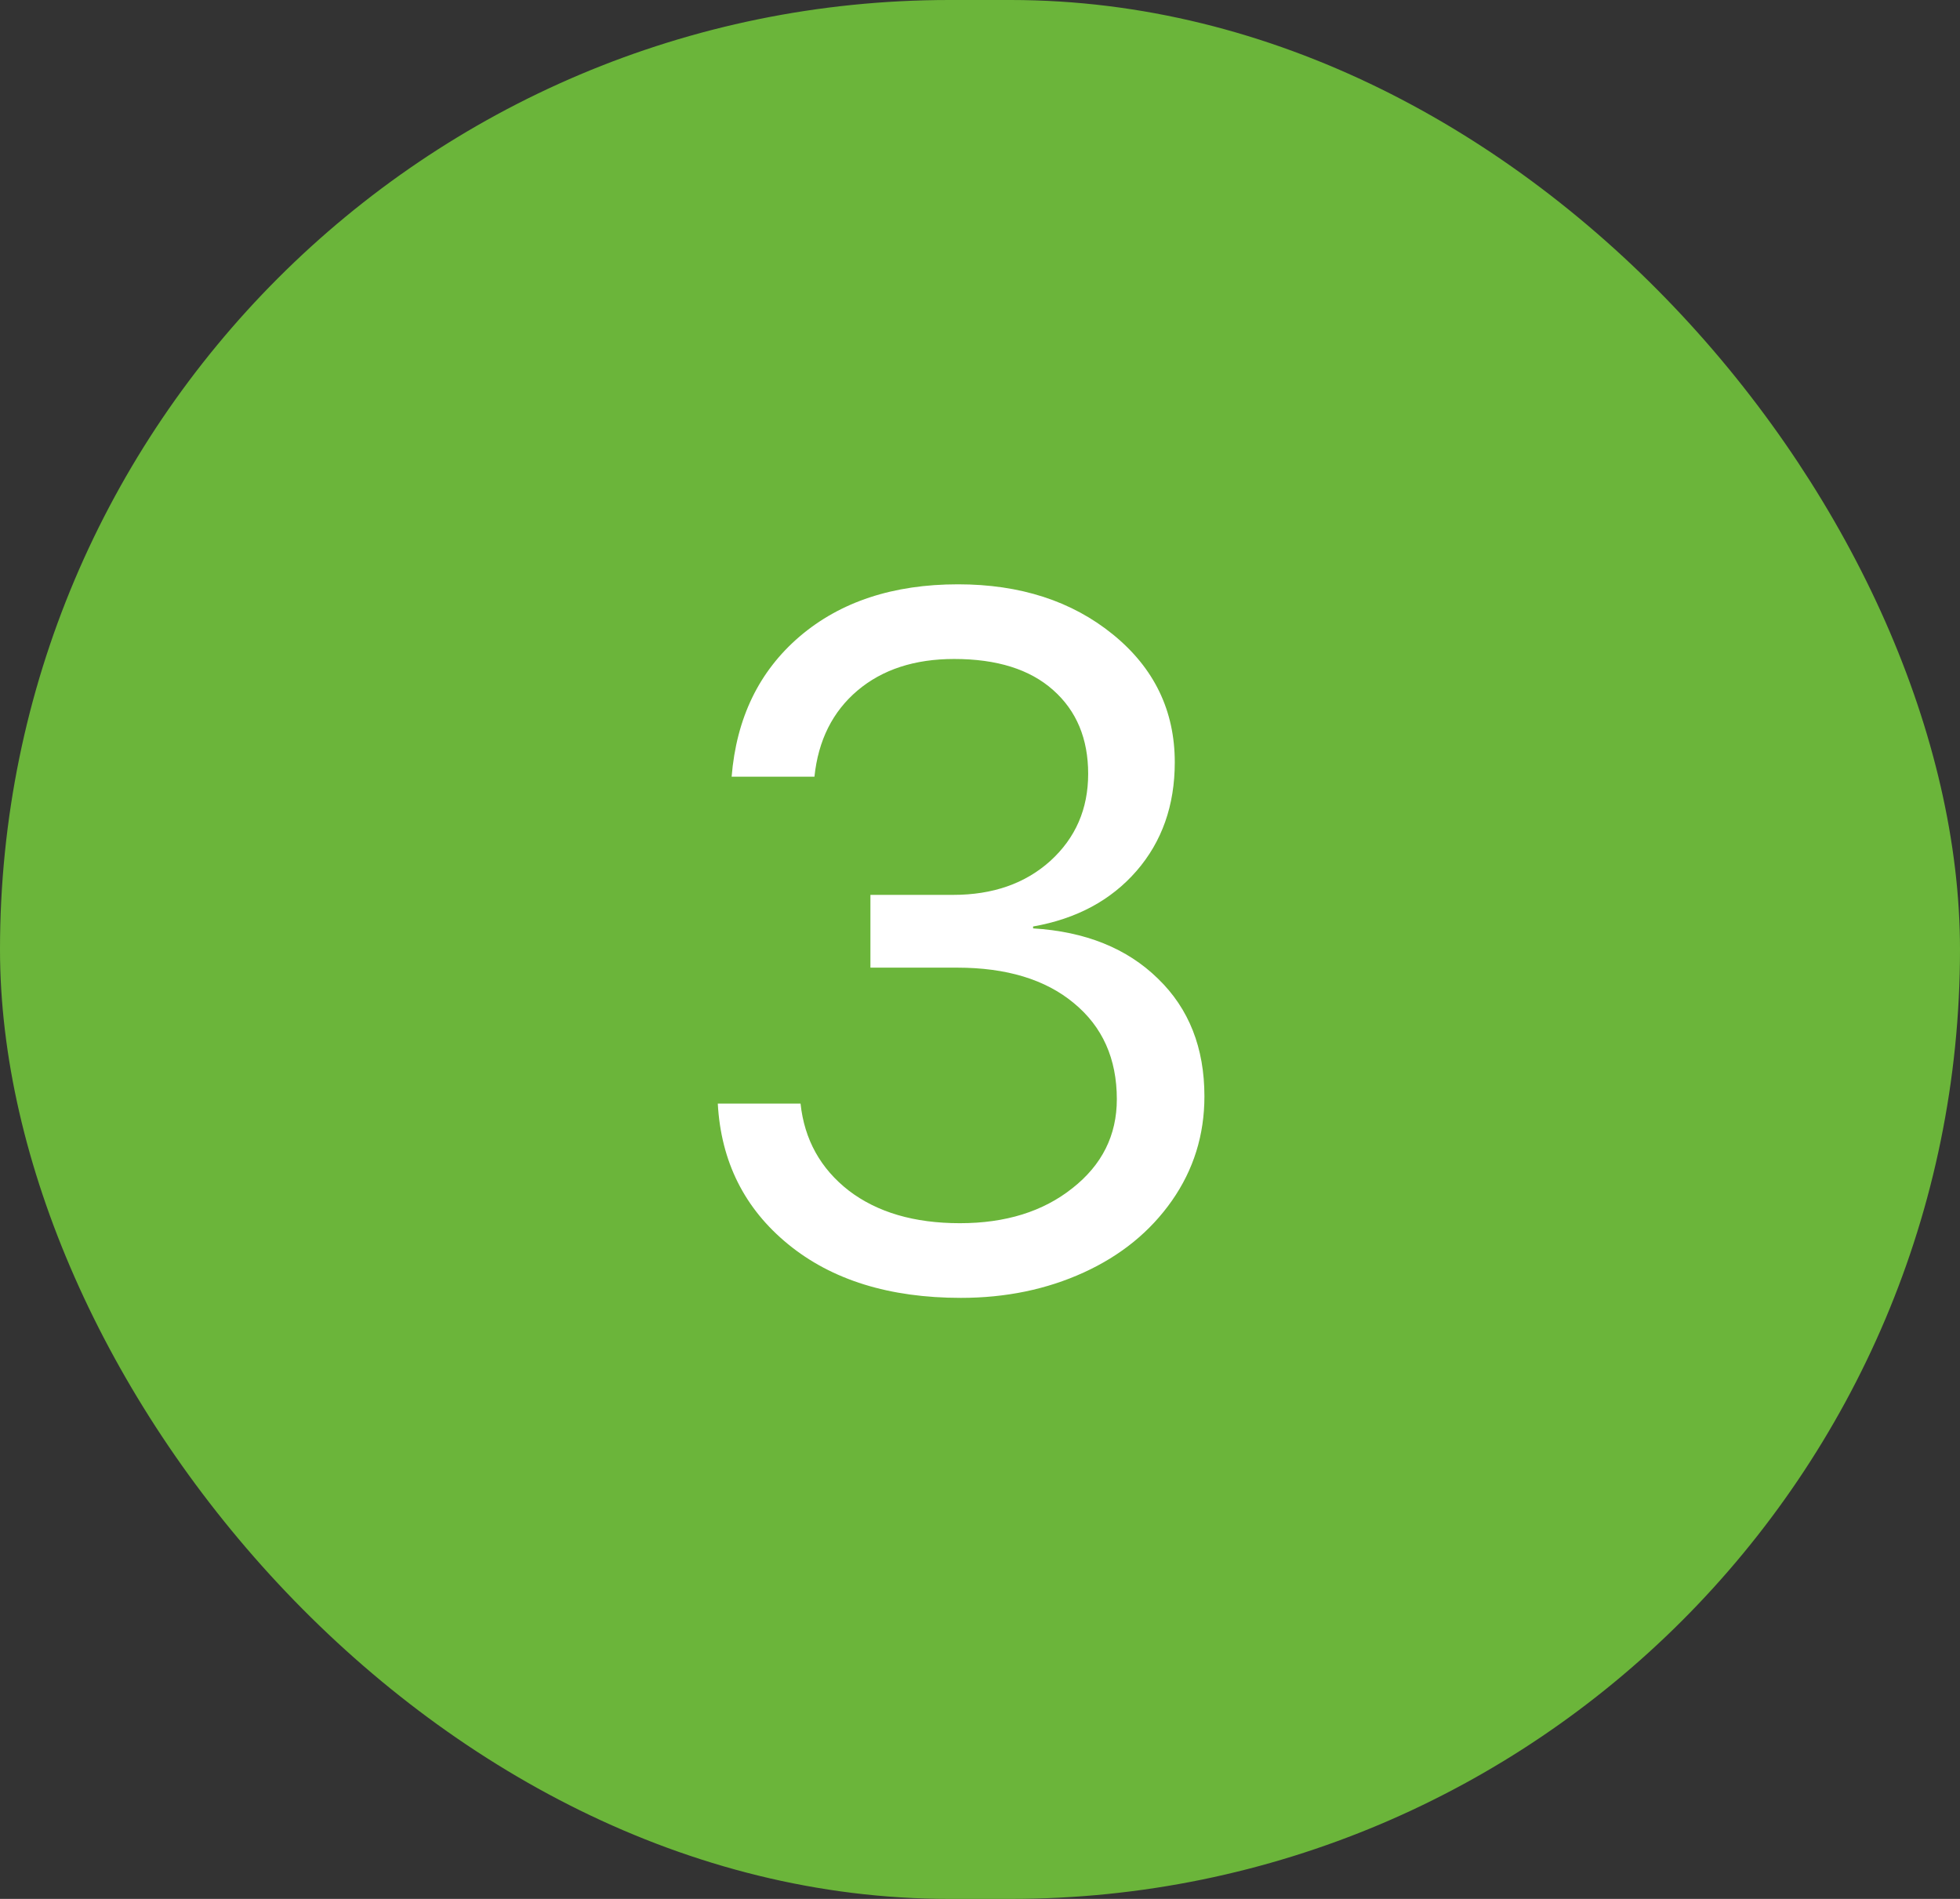
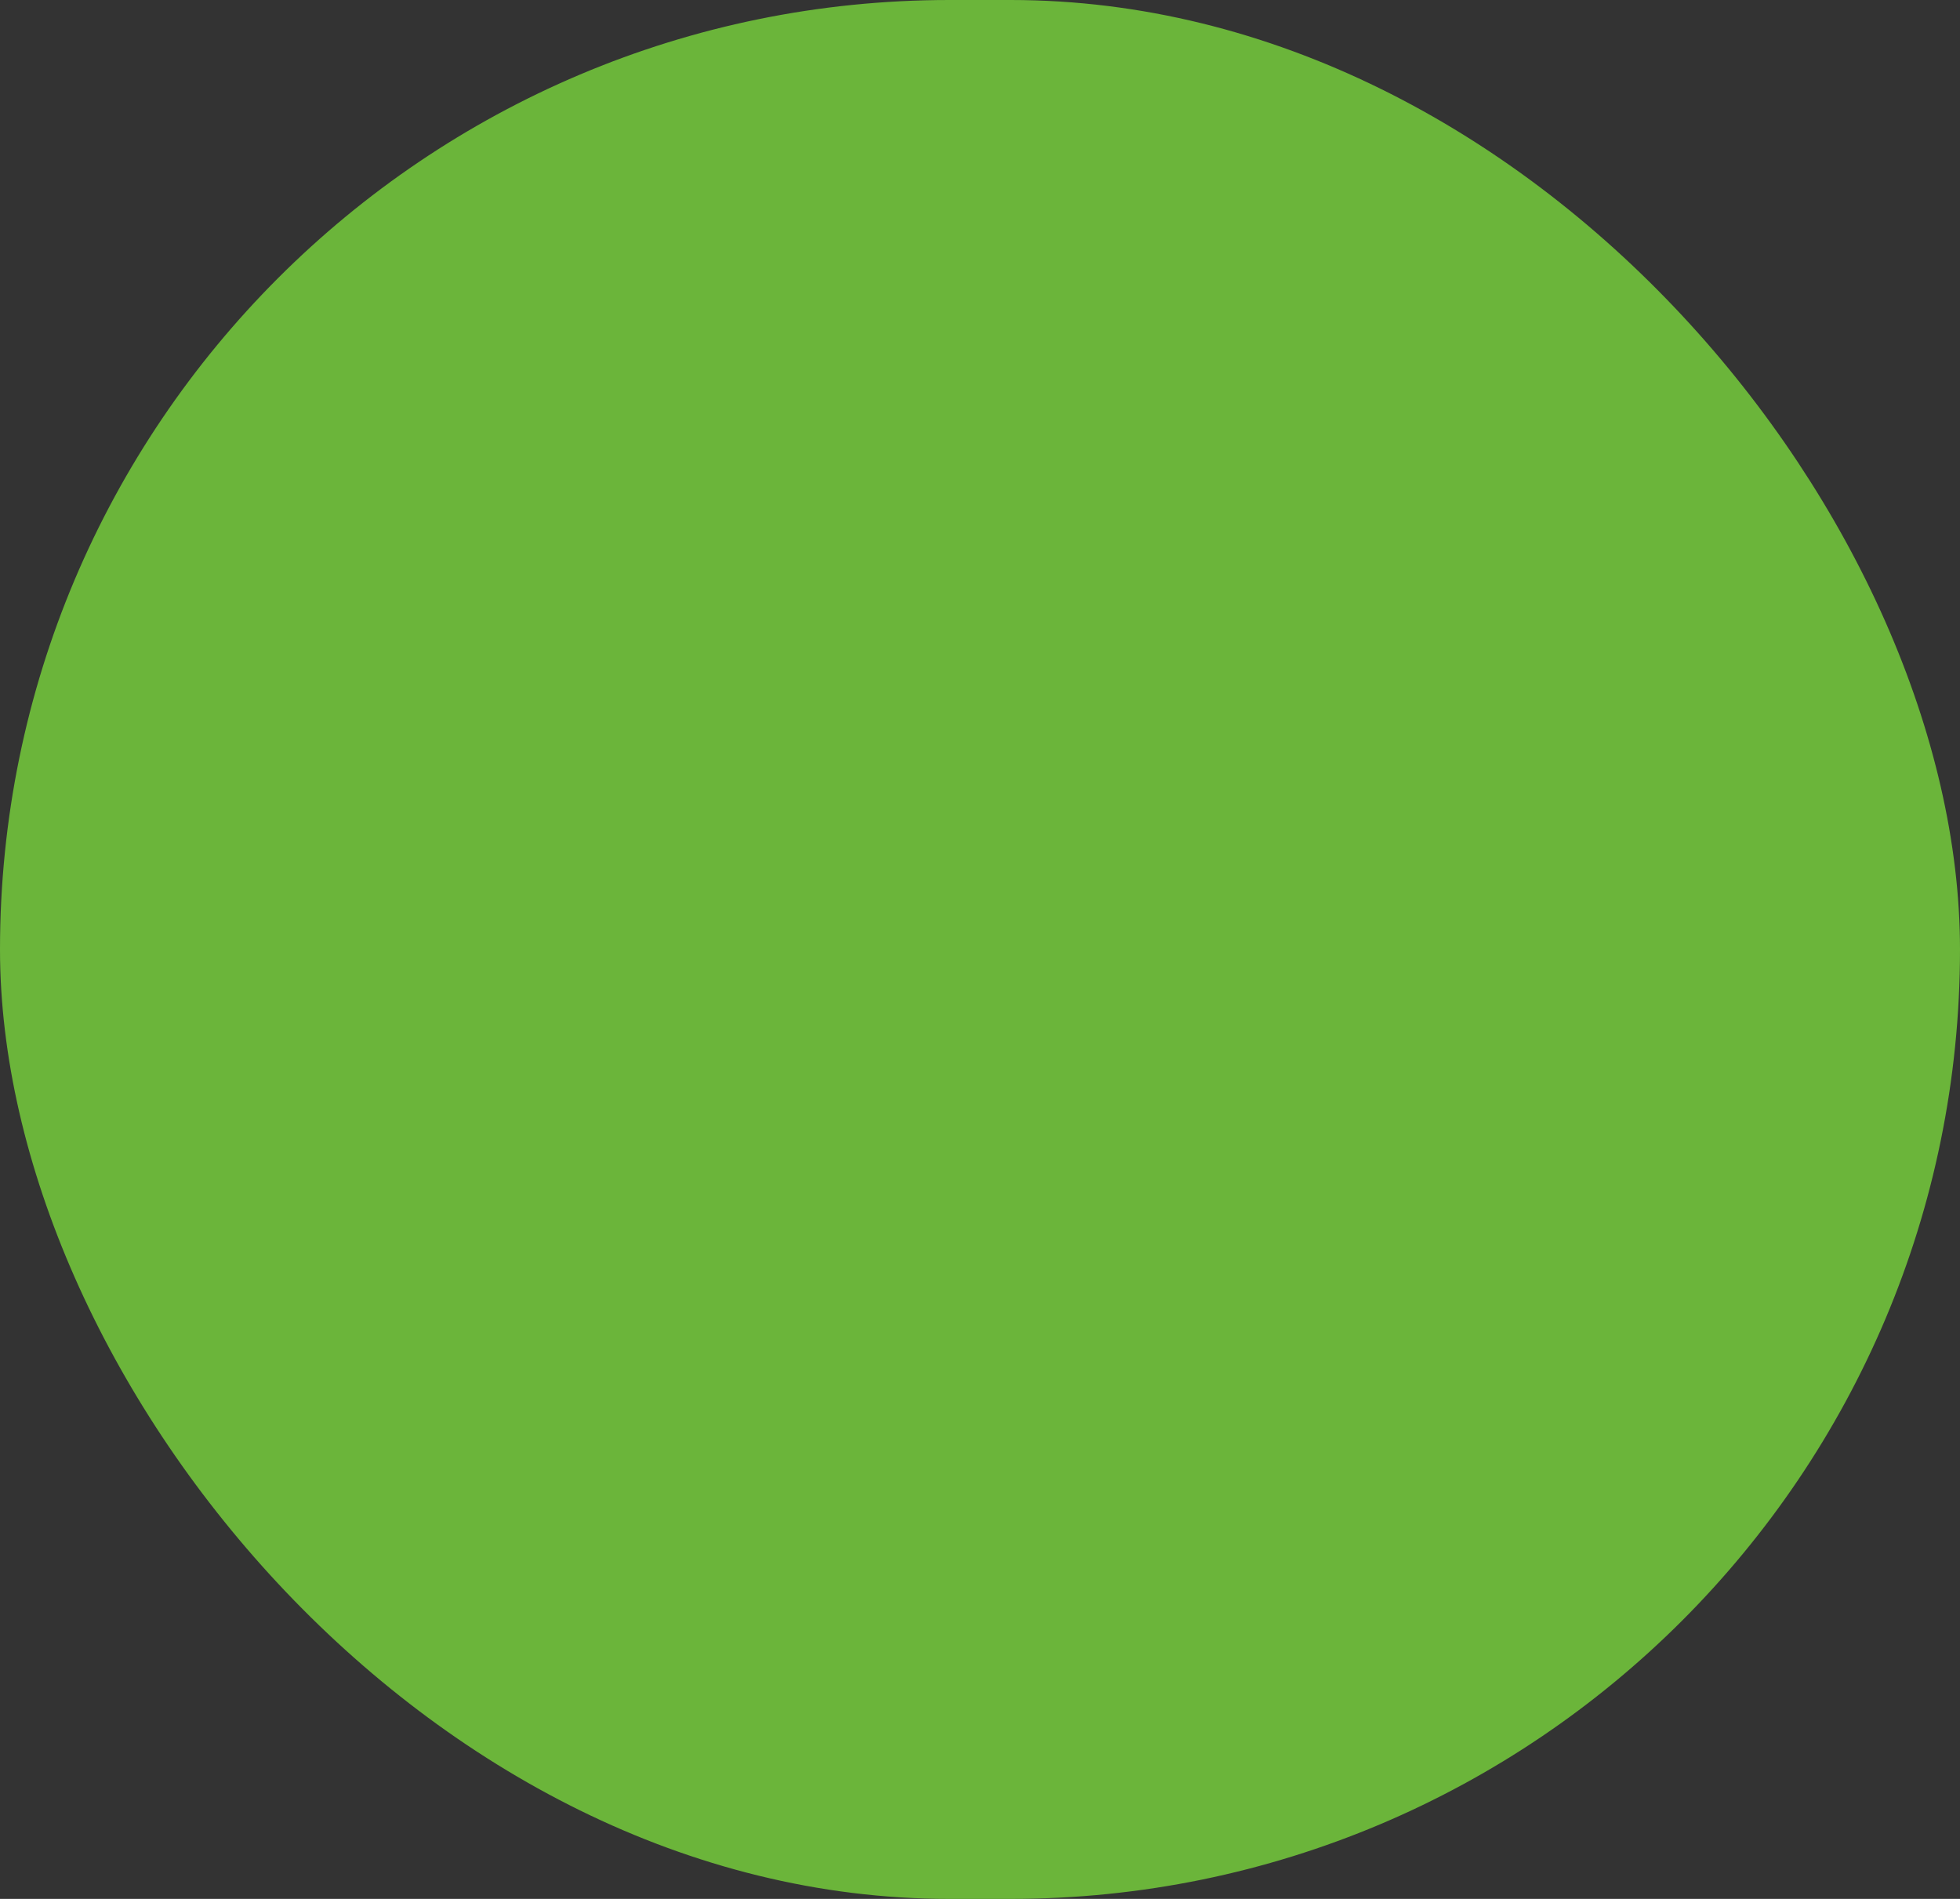
<svg xmlns="http://www.w3.org/2000/svg" width="32" height="31" viewBox="0 0 32 31" fill="none">
  <rect x="0" y="0" width="32" height="31" fill="#333333" stroke="none" />
  <rect width="32" height="31" rx="15.5" fill="#6BB53A" />
-   <path d="M14.211 15.797V14.609H15.562C16.208 14.609 16.737 14.425 17.148 14.055C17.56 13.68 17.766 13.206 17.766 12.633C17.766 12.06 17.576 11.604 17.195 11.266C16.815 10.927 16.276 10.758 15.578 10.758C14.932 10.758 14.406 10.93 14 11.273C13.594 11.617 13.359 12.086 13.297 12.68H11.945C12.023 11.721 12.393 10.958 13.055 10.391C13.721 9.823 14.583 9.539 15.641 9.539C16.656 9.539 17.5 9.812 18.172 10.359C18.844 10.906 19.18 11.602 19.18 12.445C19.18 13.148 18.971 13.74 18.555 14.219C18.138 14.698 17.576 15 16.867 15.125V15.156C17.721 15.208 18.401 15.482 18.906 15.977C19.412 16.466 19.664 17.107 19.664 17.898C19.664 18.529 19.487 19.096 19.133 19.602C18.779 20.107 18.299 20.497 17.695 20.773C17.091 21.049 16.422 21.188 15.688 21.188C14.521 21.188 13.581 20.896 12.867 20.312C12.154 19.729 11.771 18.963 11.719 18.016H13.07C13.133 18.604 13.396 19.078 13.859 19.438C14.323 19.792 14.927 19.969 15.672 19.969C16.417 19.969 17.029 19.779 17.508 19.398C17.992 19.018 18.234 18.534 18.234 17.945C18.234 17.284 18 16.76 17.531 16.375C17.068 15.99 16.432 15.797 15.625 15.797H14.211Z" fill="white" />
</svg>